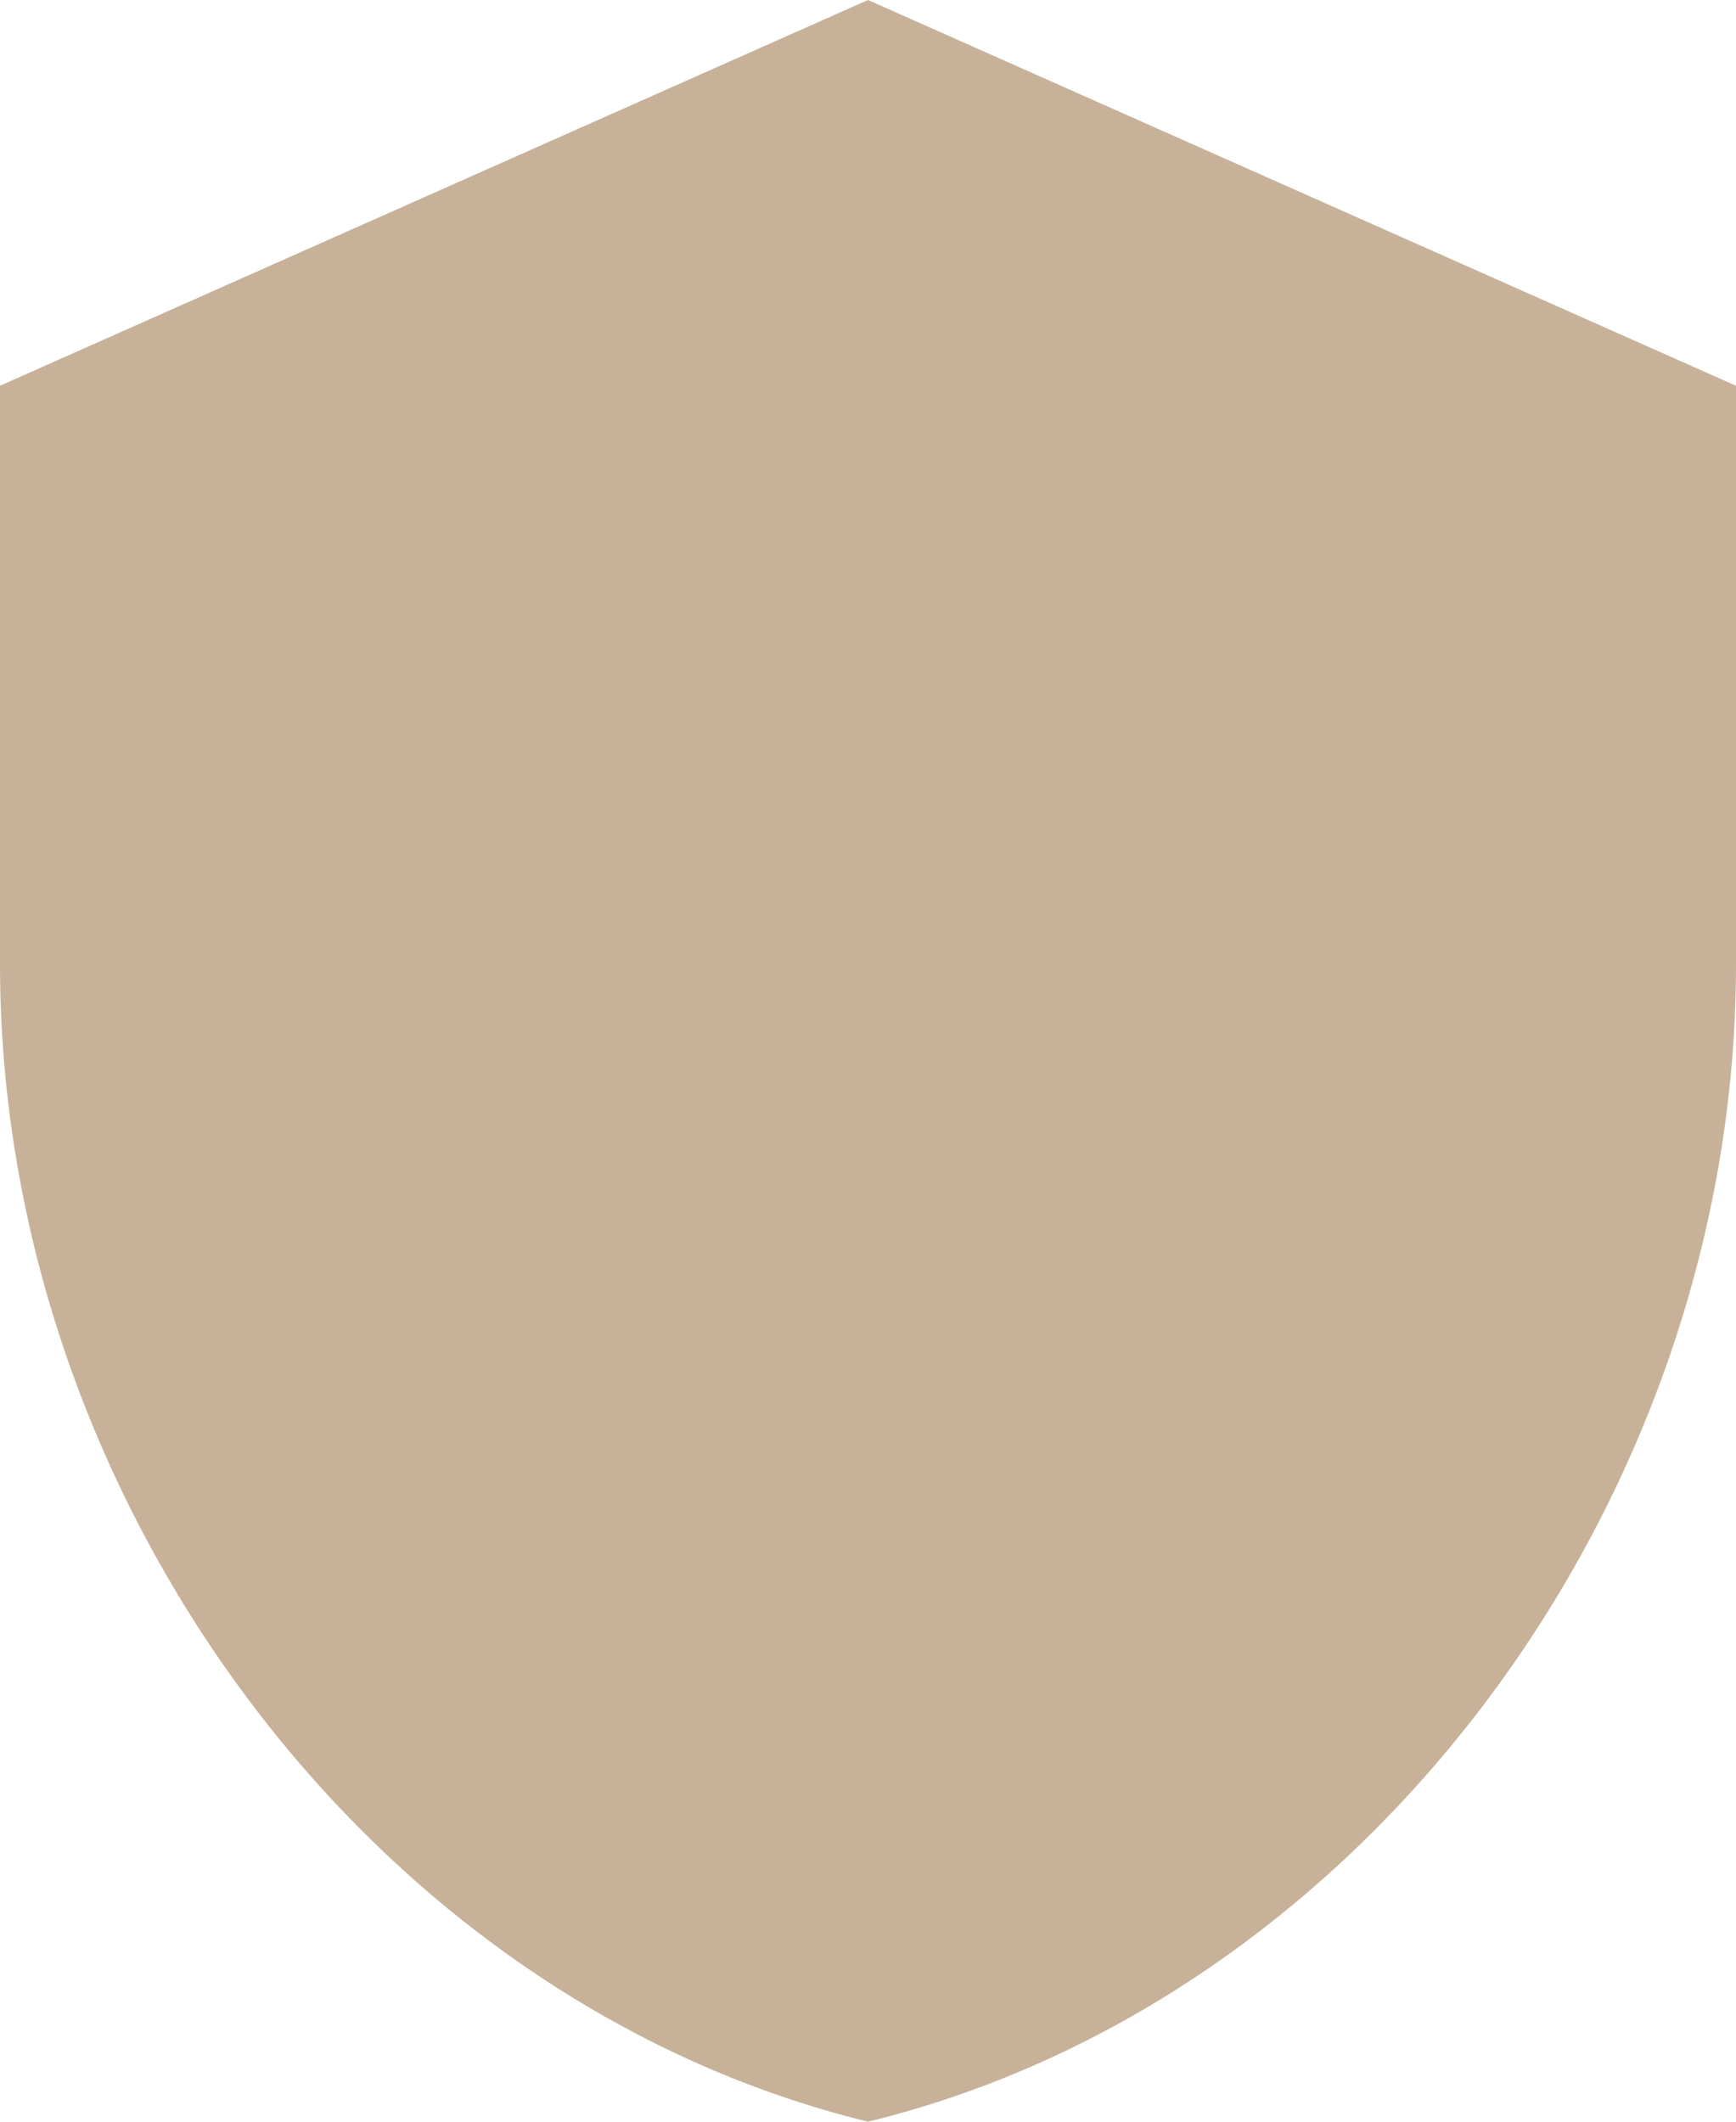
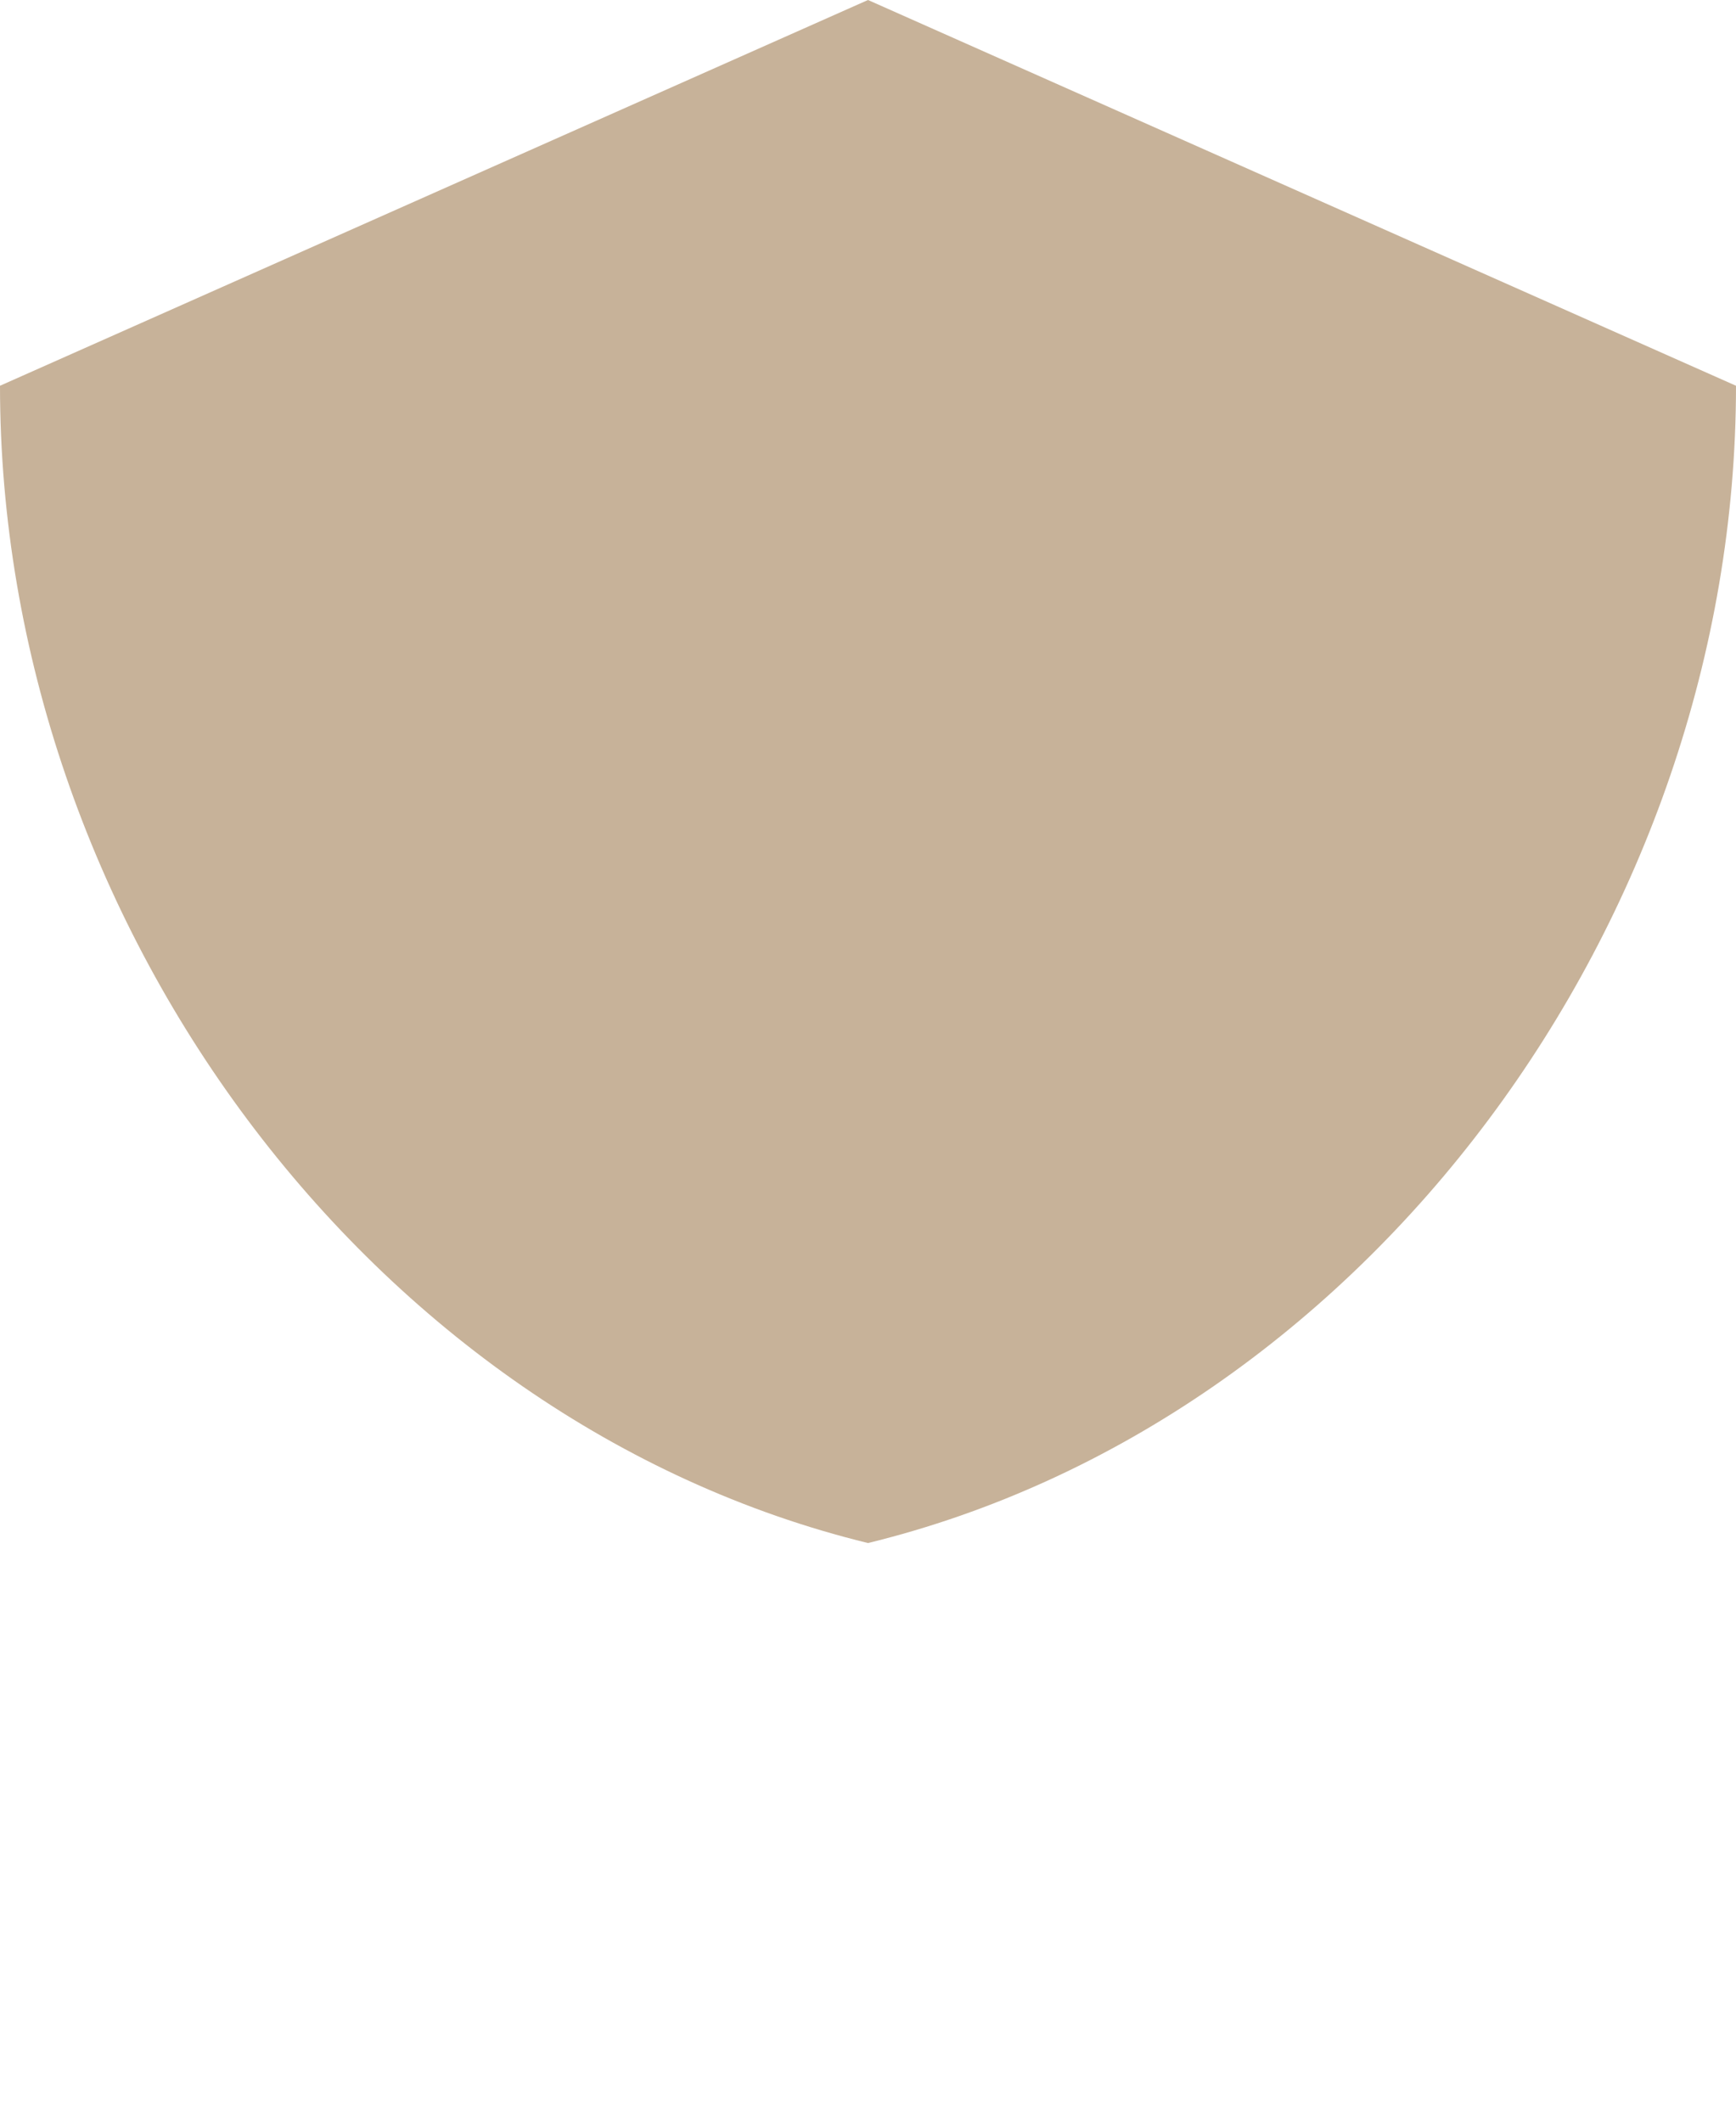
<svg xmlns="http://www.w3.org/2000/svg" width="265.236" height="324.178" viewBox="0 0 265.236 324.178">
-   <path id="shield" d="M135.618,1,3,59.941v88.412c0,81.781,56.584,158.258,132.618,176.824,76.034-18.567,132.618-95.043,132.618-176.824V59.941Z" transform="translate(-3 -1)" fill="#c7b299" />
+   <path id="shield" d="M135.618,1,3,59.941c0,81.781,56.584,158.258,132.618,176.824,76.034-18.567,132.618-95.043,132.618-176.824V59.941Z" transform="translate(-3 -1)" fill="#c7b299" />
</svg>